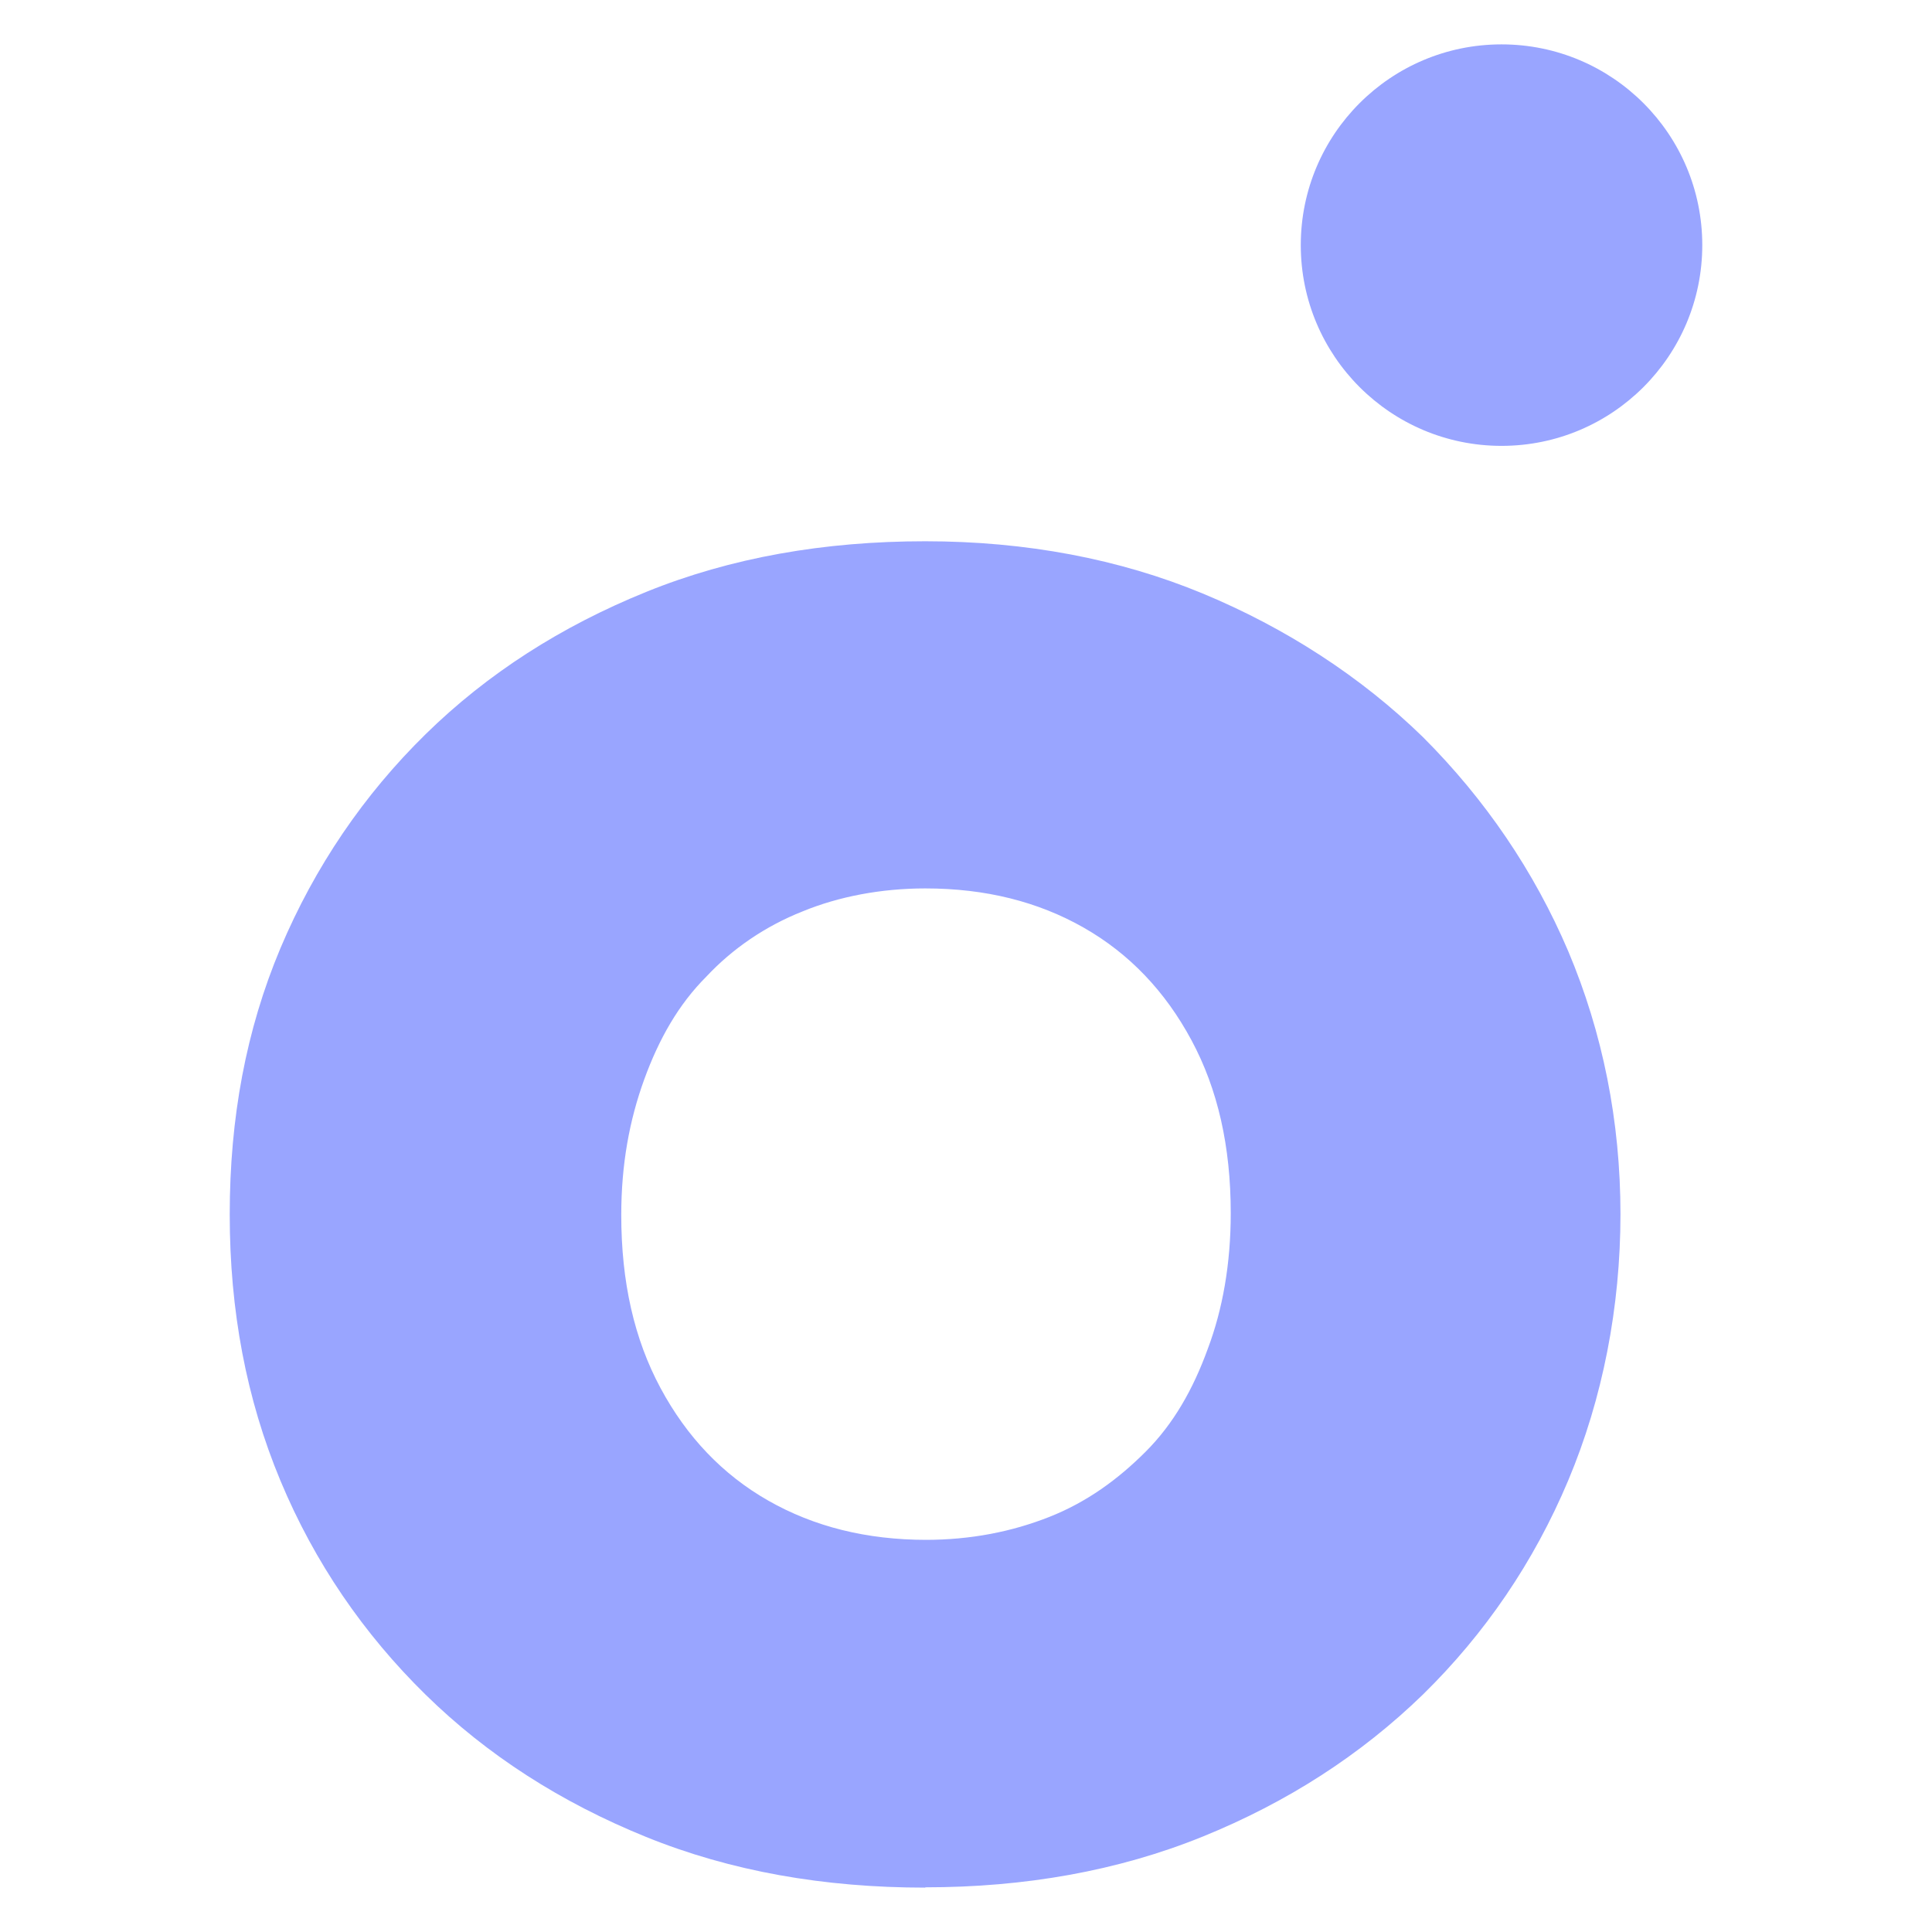
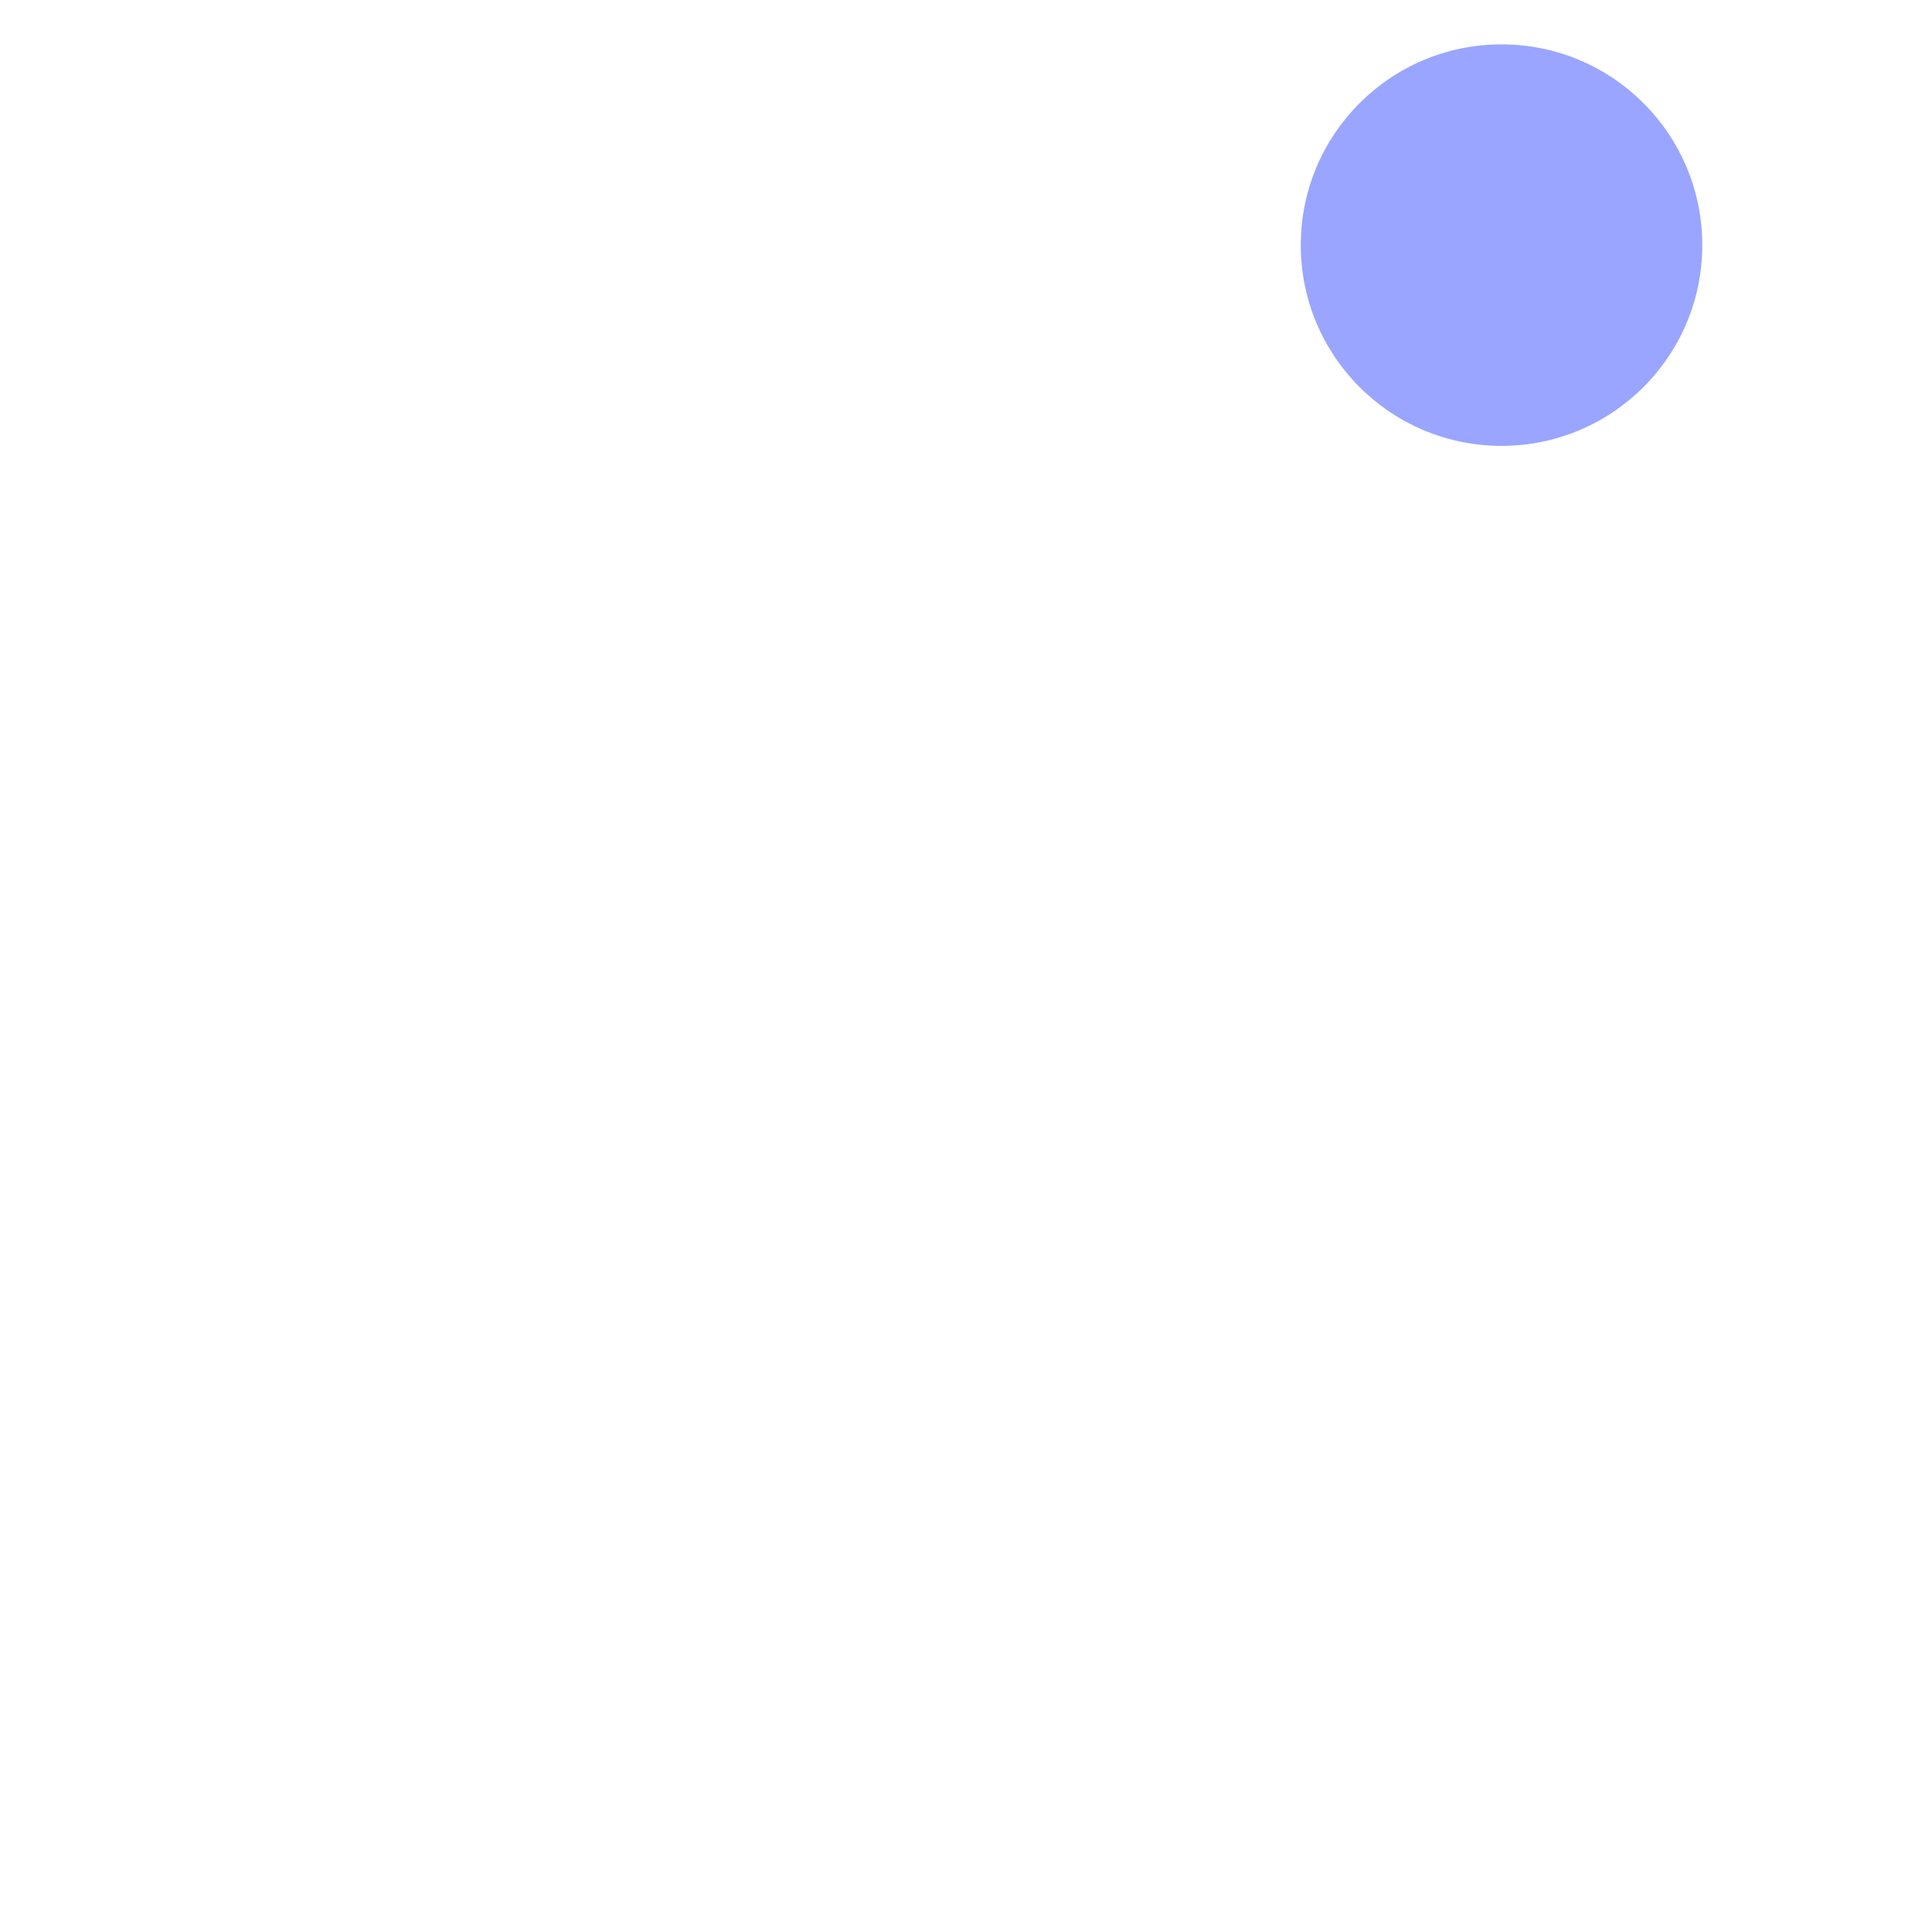
<svg xmlns="http://www.w3.org/2000/svg" id="Layer_1" version="1.1" viewBox="0 0 64 64">
  <defs>
    <style> .st0 { fill: #99a5ff; } </style>
  </defs>
-   <path class="st0" d="M30.65,62.53c-3.35,0-6.44-.54-9.25-1.68s-5.25-2.7-7.3-4.71-3.68-4.38-4.81-7.09-1.68-5.63-1.68-8.82.54-6.11,1.68-8.82c1.14-2.7,2.76-5.08,4.81-7.09s4.49-3.57,7.3-4.71,5.9-1.68,9.25-1.68,6.44.59,9.19,1.73,5.25,2.76,7.3,4.76c2.06,2.06,3.68,4.44,4.81,7.09,1.14,2.7,1.73,5.63,1.73,8.71s-.59,6.11-1.73,8.82-2.76,5.08-4.81,7.09c-2.06,2-4.49,3.57-7.3,4.71s-5.9,1.68-9.19,1.68ZM30.65,51.01c1.51,0,2.87-.27,4.11-.76s2.27-1.24,3.19-2.16,1.57-2.06,2.06-3.41c.49-1.3.76-2.81.76-4.49,0-2.22-.43-4.11-1.3-5.73-.87-1.62-2.06-2.87-3.57-3.73s-3.25-1.3-5.25-1.3c-1.46,0-2.87.27-4.06.76-1.24.49-2.33,1.24-3.19,2.16-.92.92-1.57,2.06-2.06,3.41s-.76,2.81-.76,4.49c0,2.22.43,4.11,1.3,5.73.87,1.62,2.06,2.87,3.57,3.73s3.25,1.3,5.25,1.3h-.05Z" />
  <circle class="st0" cx="49.74" cy="8.12" r="6.65" />
</svg>